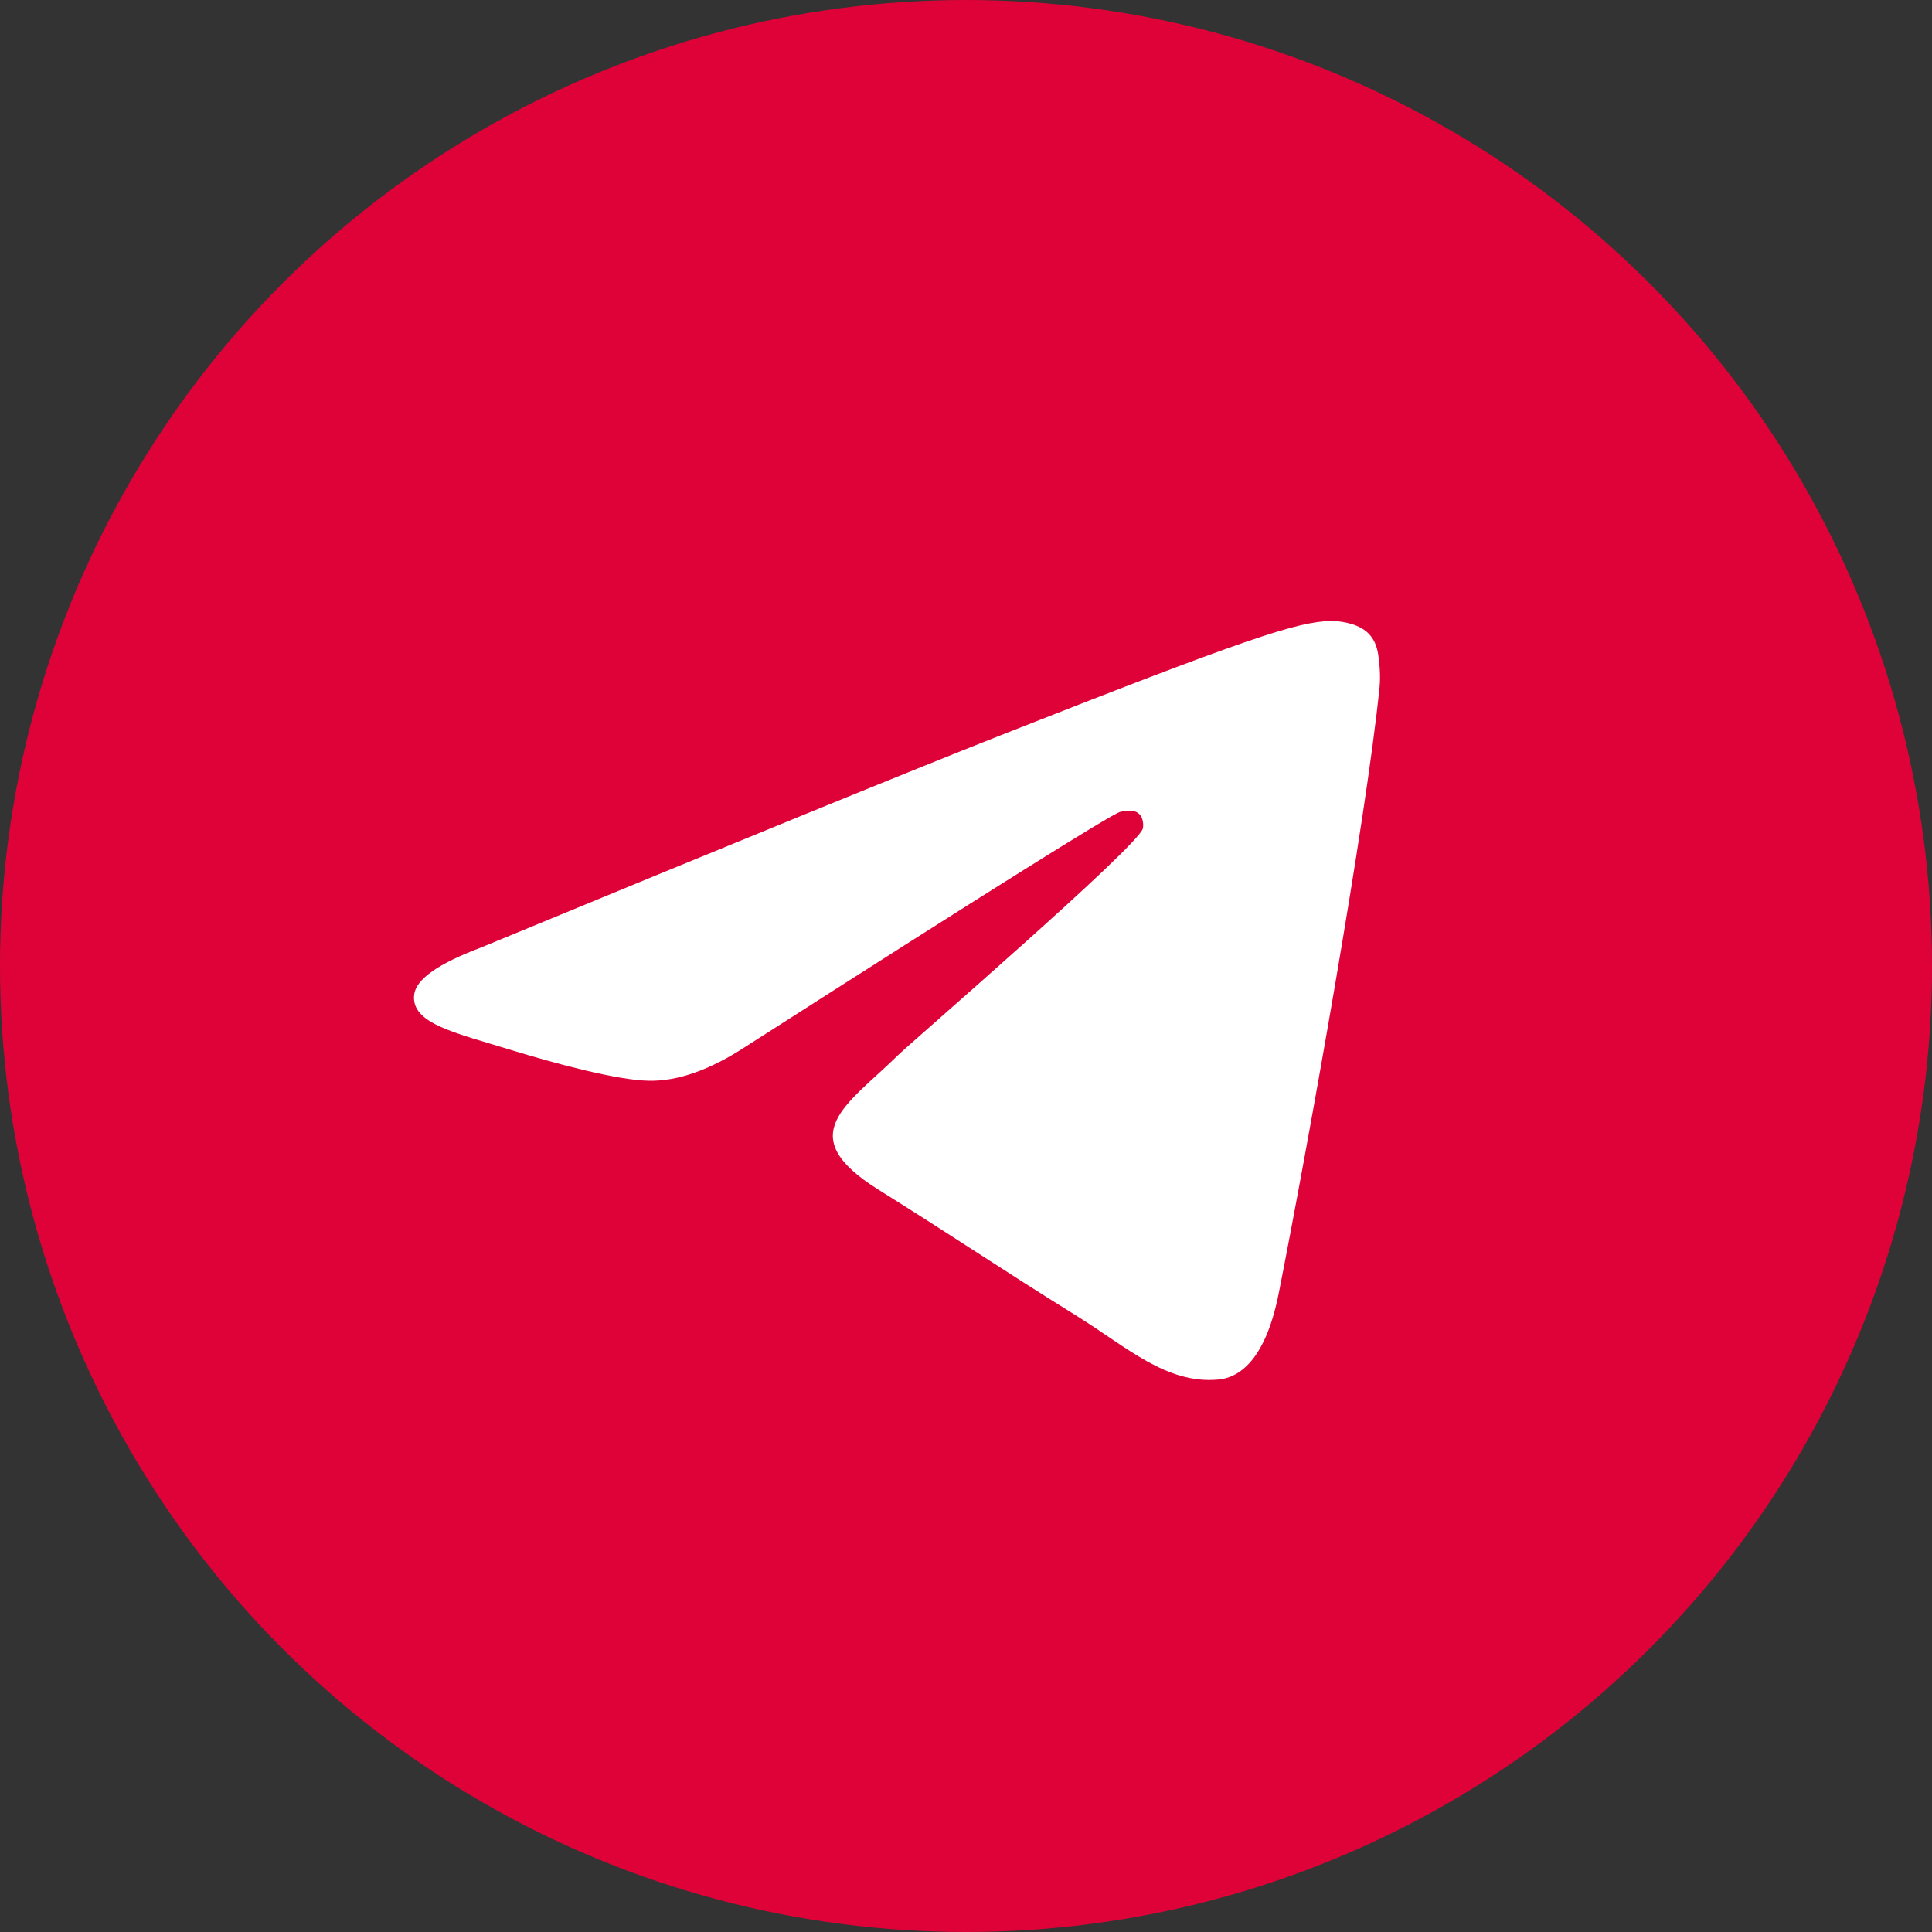
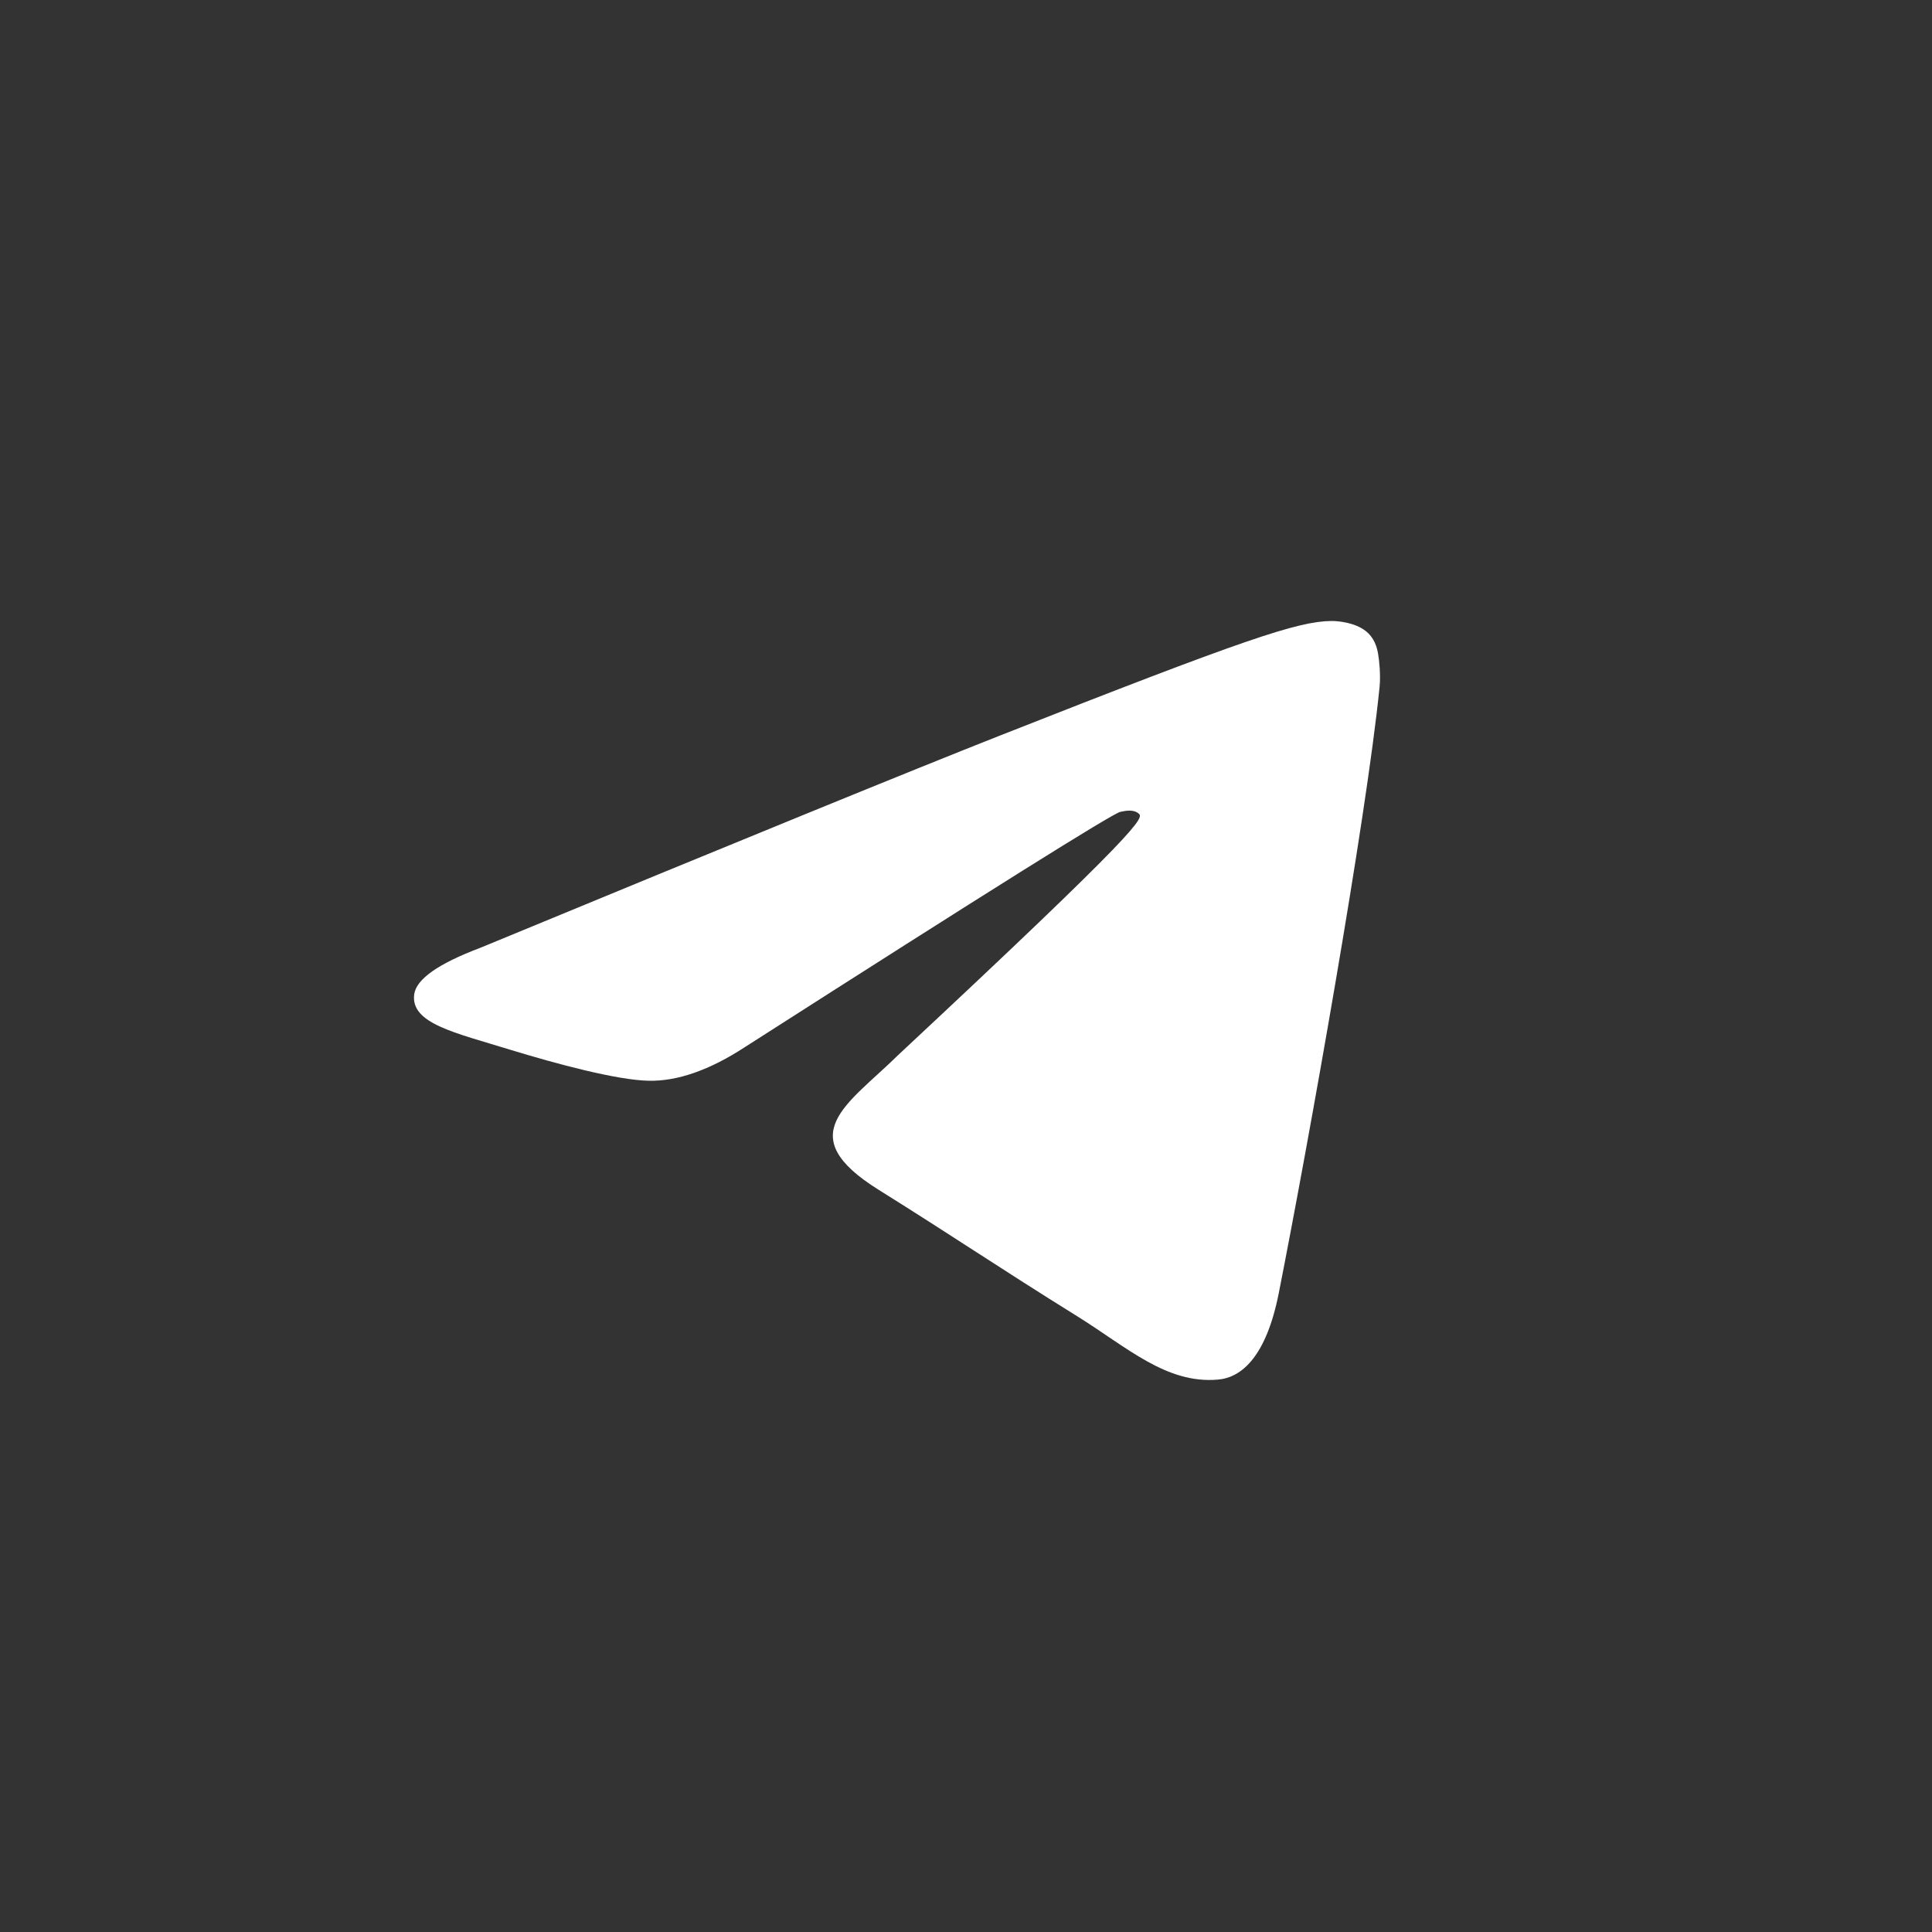
<svg xmlns="http://www.w3.org/2000/svg" width="28" height="28" viewBox="0 0 28 28" fill="none">
  <rect x="0" y="0" width="28" height="28" fill="#333333" stroke="none" />
-   <circle cx="14" cy="14" r="14" fill="#DF0238" />
-   <path d="M6.962 13.736C10.72 12.183 13.226 11.16 14.48 10.665C18.06 9.254 18.804 9.008 19.289 9C19.396 8.998 19.634 9.023 19.789 9.142C19.919 9.243 19.955 9.378 19.972 9.473C19.989 9.568 20.011 9.785 19.994 9.954C19.8 11.887 18.96 16.577 18.533 18.741C18.352 19.657 17.997 19.965 17.652 19.994C16.904 20.06 16.335 19.526 15.61 19.075C14.476 18.37 13.835 17.931 12.733 17.243C11.46 16.448 12.286 16.01 13.011 15.296C13.201 15.109 16.499 12.265 16.563 12.007C16.571 11.975 16.578 11.854 16.503 11.791C16.428 11.727 16.316 11.749 16.236 11.766C16.122 11.791 14.31 12.926 10.798 15.174C10.284 15.509 9.818 15.672 9.4 15.663C8.94 15.654 8.055 15.416 7.396 15.214C6.589 14.965 5.948 14.833 6.003 14.411C6.032 14.191 6.352 13.966 6.962 13.736Z" fill="white" />
+   <path d="M6.962 13.736C10.72 12.183 13.226 11.16 14.48 10.665C18.06 9.254 18.804 9.008 19.289 9C19.396 8.998 19.634 9.023 19.789 9.142C19.919 9.243 19.955 9.378 19.972 9.473C19.989 9.568 20.011 9.785 19.994 9.954C19.8 11.887 18.96 16.577 18.533 18.741C18.352 19.657 17.997 19.965 17.652 19.994C16.904 20.06 16.335 19.526 15.61 19.075C14.476 18.37 13.835 17.931 12.733 17.243C11.46 16.448 12.286 16.01 13.011 15.296C16.571 11.975 16.578 11.854 16.503 11.791C16.428 11.727 16.316 11.749 16.236 11.766C16.122 11.791 14.31 12.926 10.798 15.174C10.284 15.509 9.818 15.672 9.4 15.663C8.94 15.654 8.055 15.416 7.396 15.214C6.589 14.965 5.948 14.833 6.003 14.411C6.032 14.191 6.352 13.966 6.962 13.736Z" fill="white" />
</svg>